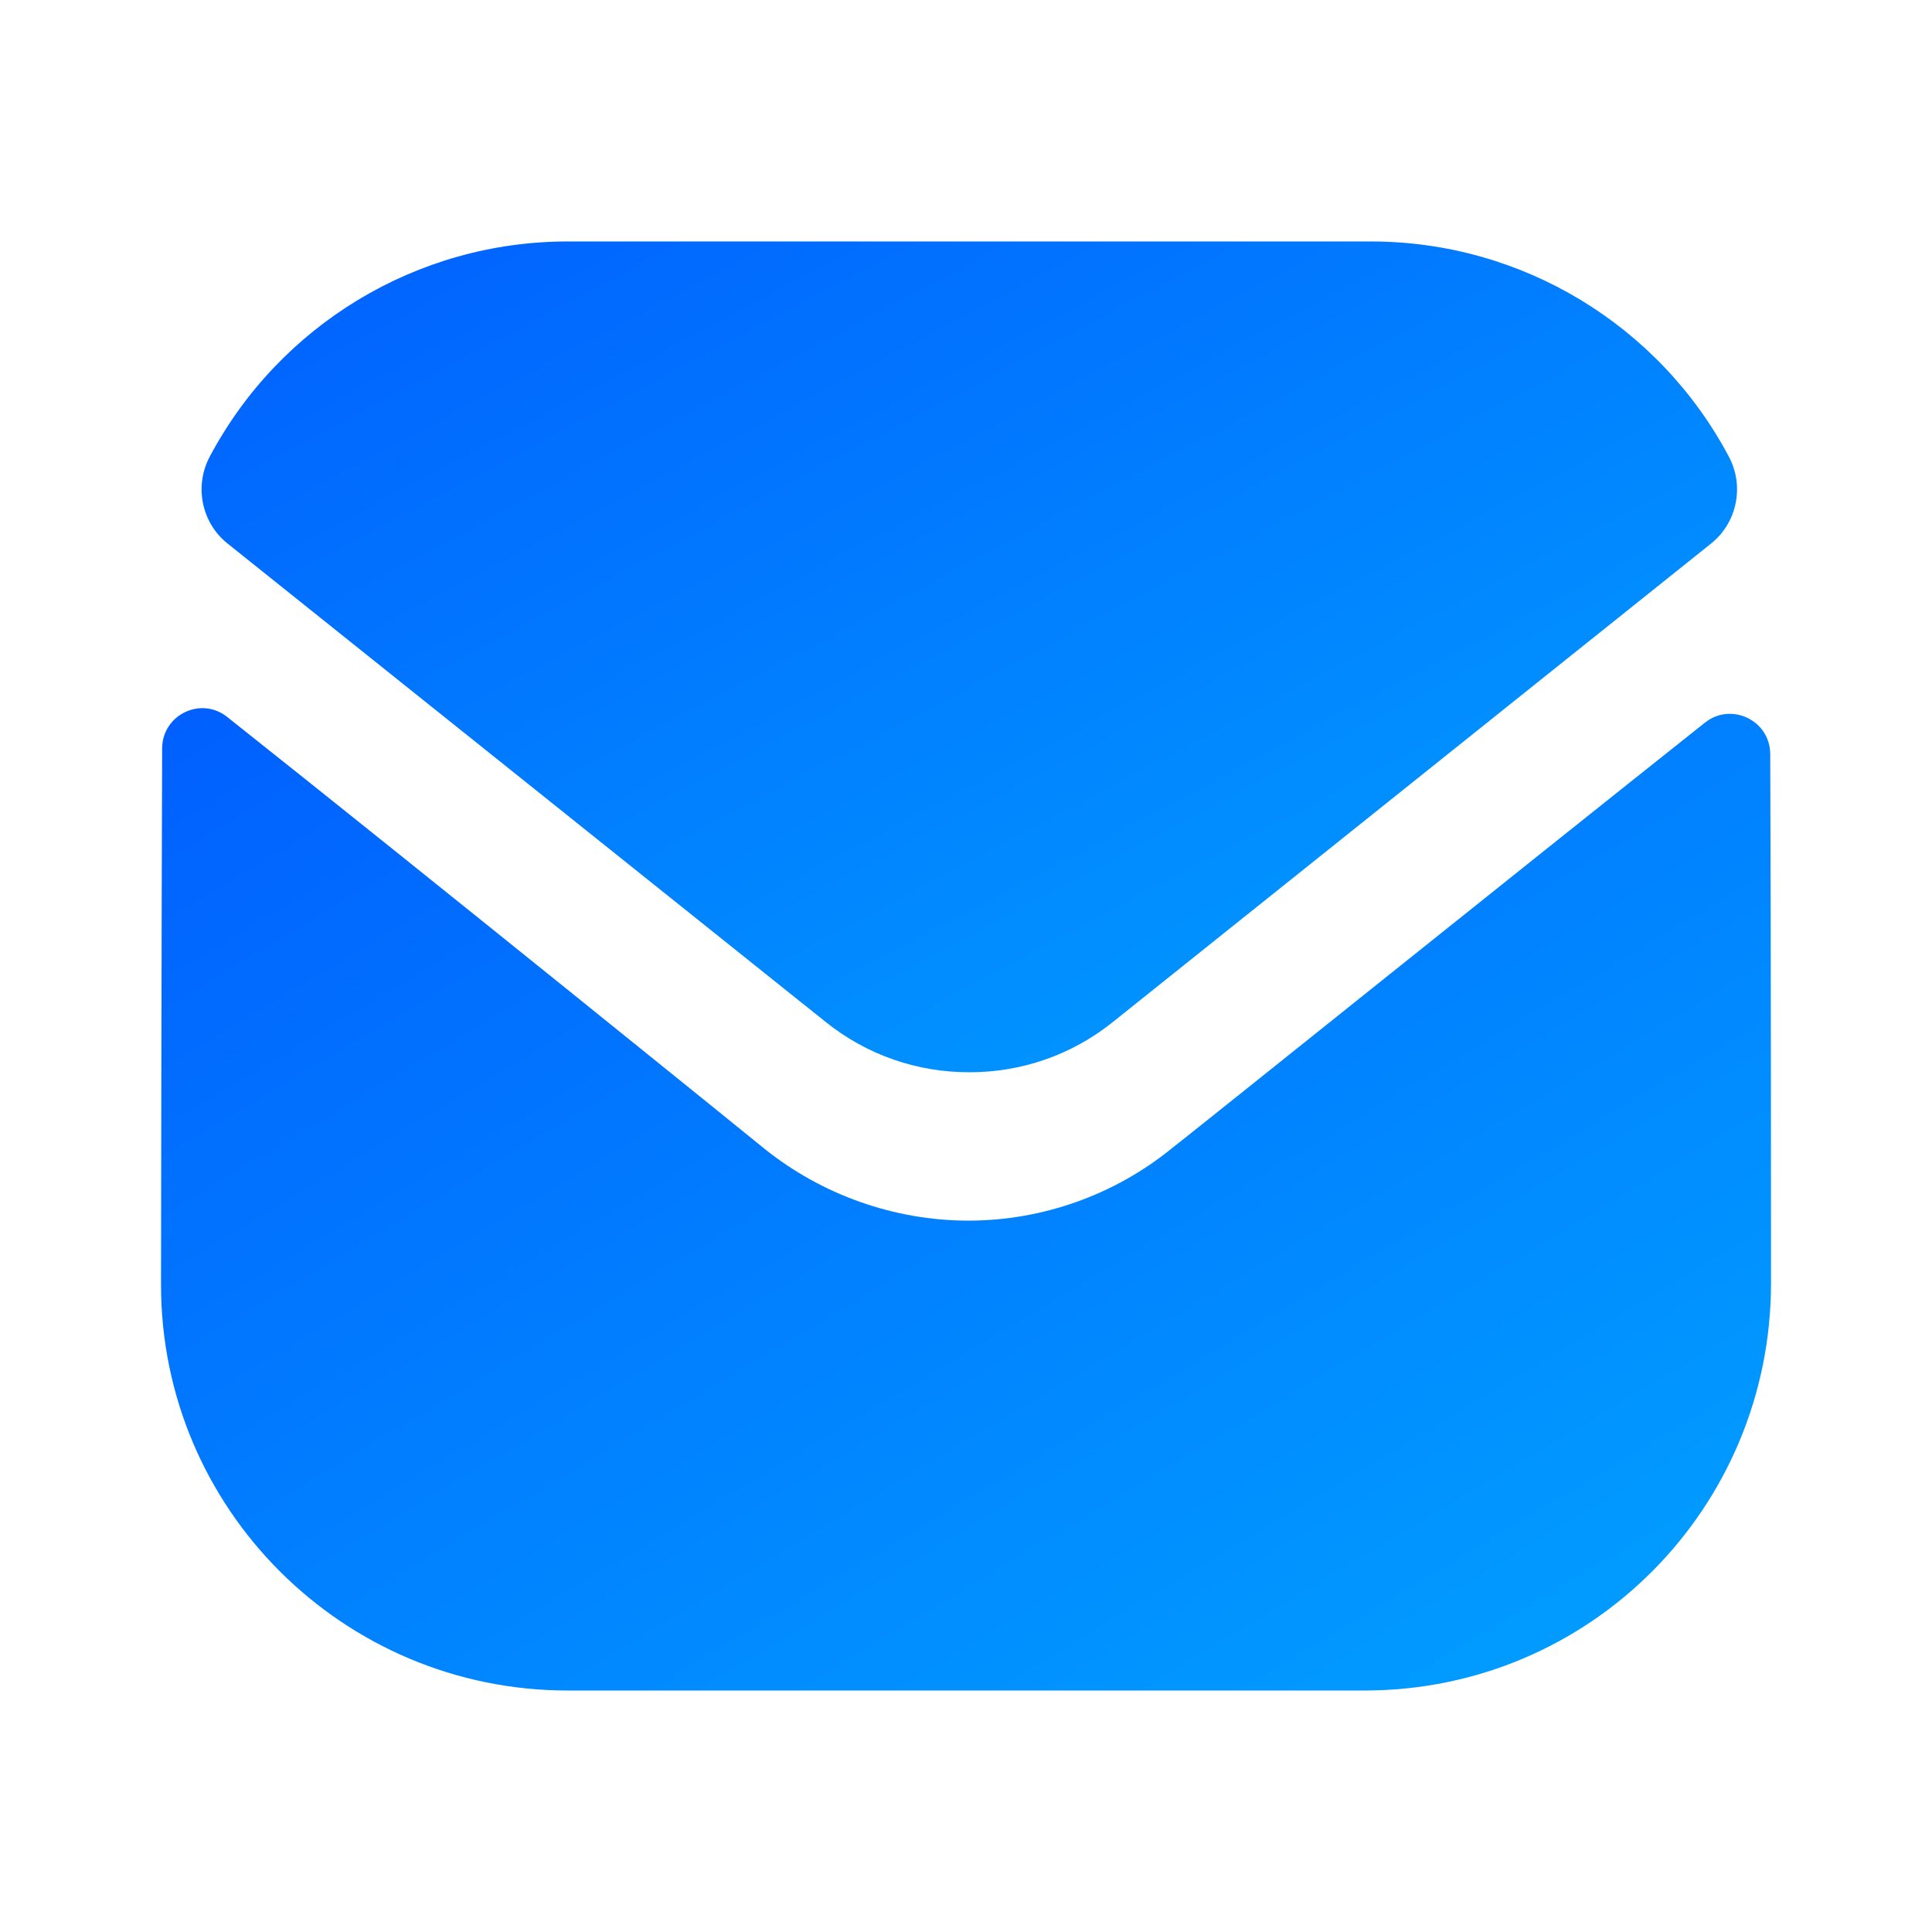
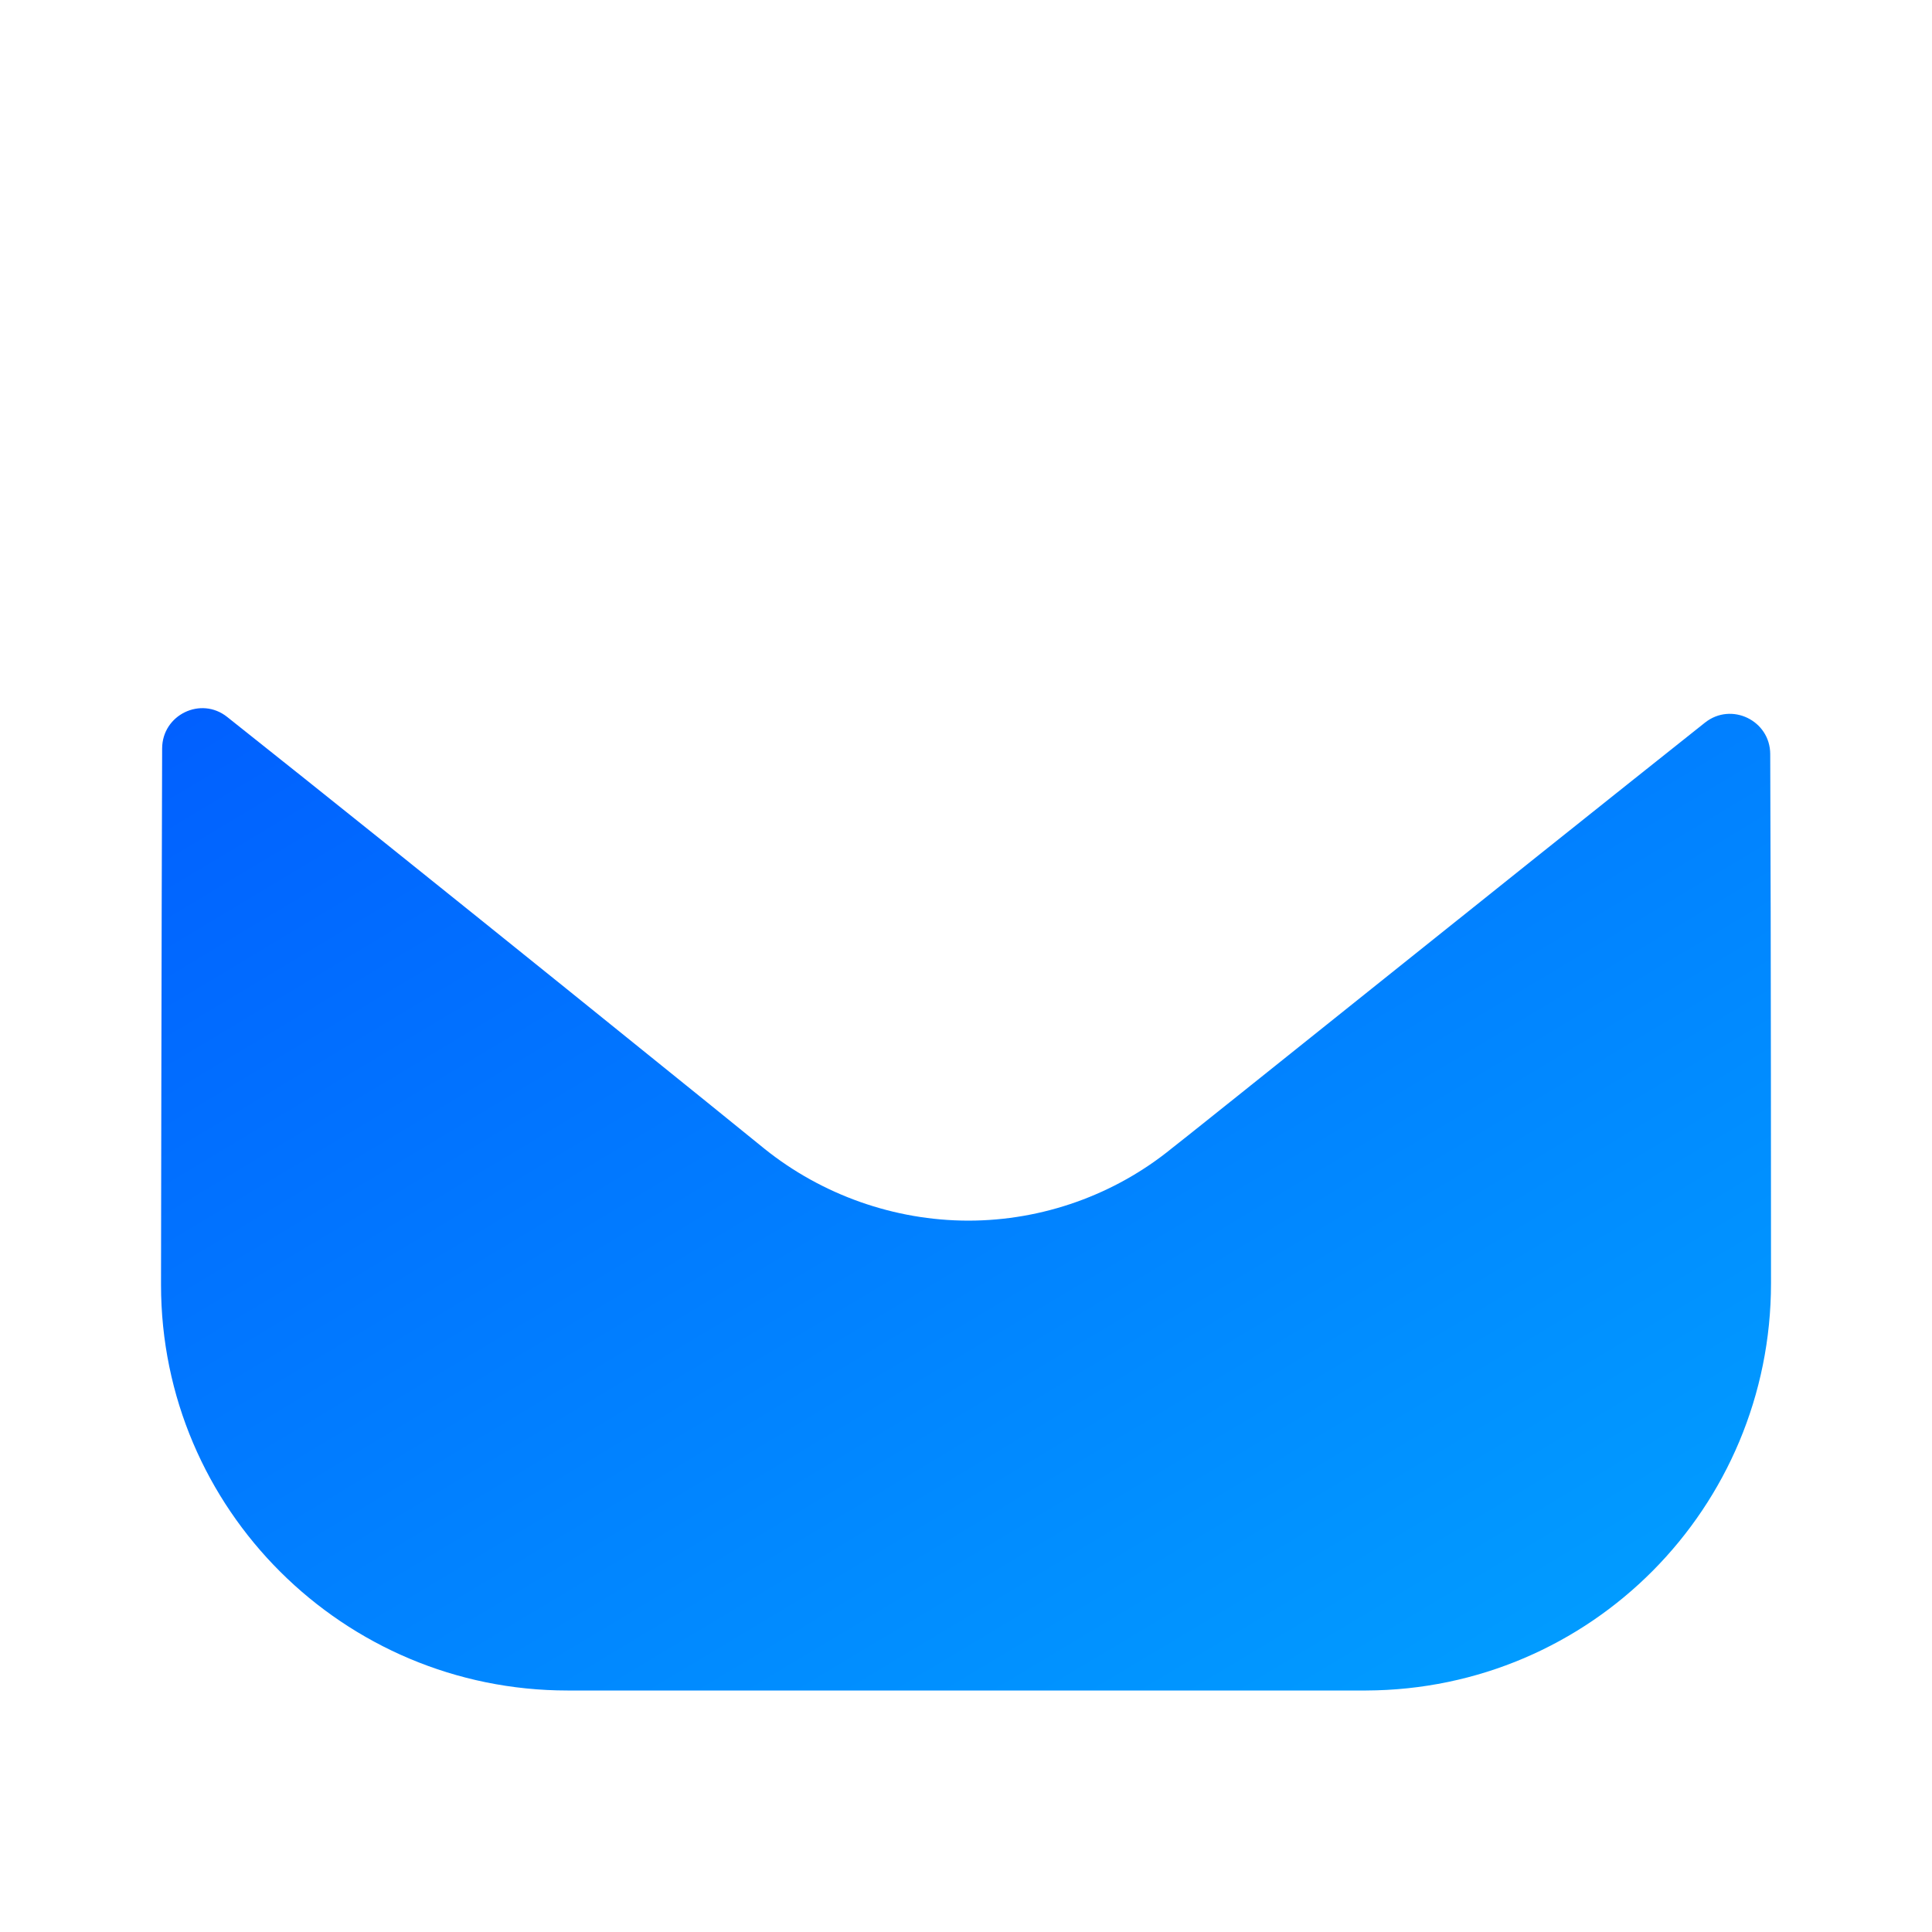
<svg xmlns="http://www.w3.org/2000/svg" width="64" height="64" viewBox="0 0 64 64" fill="none">
  <path d="M58.667 42.507C58.667 49.947 52.694 55.974 45.254 56H45.227H18.801C11.387 56 5.334 50 5.334 42.56V42.533C5.334 42.533 5.35 30.731 5.371 24.795C5.374 23.68 6.654 23.056 7.526 23.75C13.862 28.776 25.193 37.941 25.334 38.062C27.227 39.579 29.627 40.435 32.081 40.435C34.534 40.435 36.934 39.579 38.827 38.032C38.969 37.939 50.046 29.048 56.478 23.939C57.353 23.243 58.638 23.867 58.641 24.979C58.667 30.869 58.667 42.507 58.667 42.507Z" fill="url(#paint0_linear_635_16953)" />
-   <path d="M57.272 15.129C54.963 10.777 50.419 7.999 45.416 7.999H18.803C13.8 7.999 9.256 10.777 6.947 15.129C6.43 16.103 6.675 17.316 7.536 18.004L27.336 33.841C28.723 34.961 30.403 35.519 32.083 35.519C32.094 35.519 32.102 35.519 32.11 35.519C32.118 35.519 32.128 35.519 32.136 35.519C33.816 35.519 35.496 34.961 36.883 33.841L56.683 18.004C57.544 17.316 57.79 16.103 57.272 15.129Z" fill="url(#paint1_linear_635_16953)" />
  <defs>
    <linearGradient id="paint0_linear_635_16953" x1="0.226" y1="18.472" x2="29.908" y2="68.019" gradientUnits="userSpaceOnUse">
      <stop stop-color="#0157FF" />
      <stop offset="1" stop-color="#019CFF" />
    </linearGradient>
    <linearGradient id="paint1_linear_635_16953" x1="1.807" y1="3.782" x2="25.396" y2="48.189" gradientUnits="userSpaceOnUse">
      <stop stop-color="#0157FF" />
      <stop offset="1" stop-color="#019CFF" />
    </linearGradient>
  </defs>
</svg>